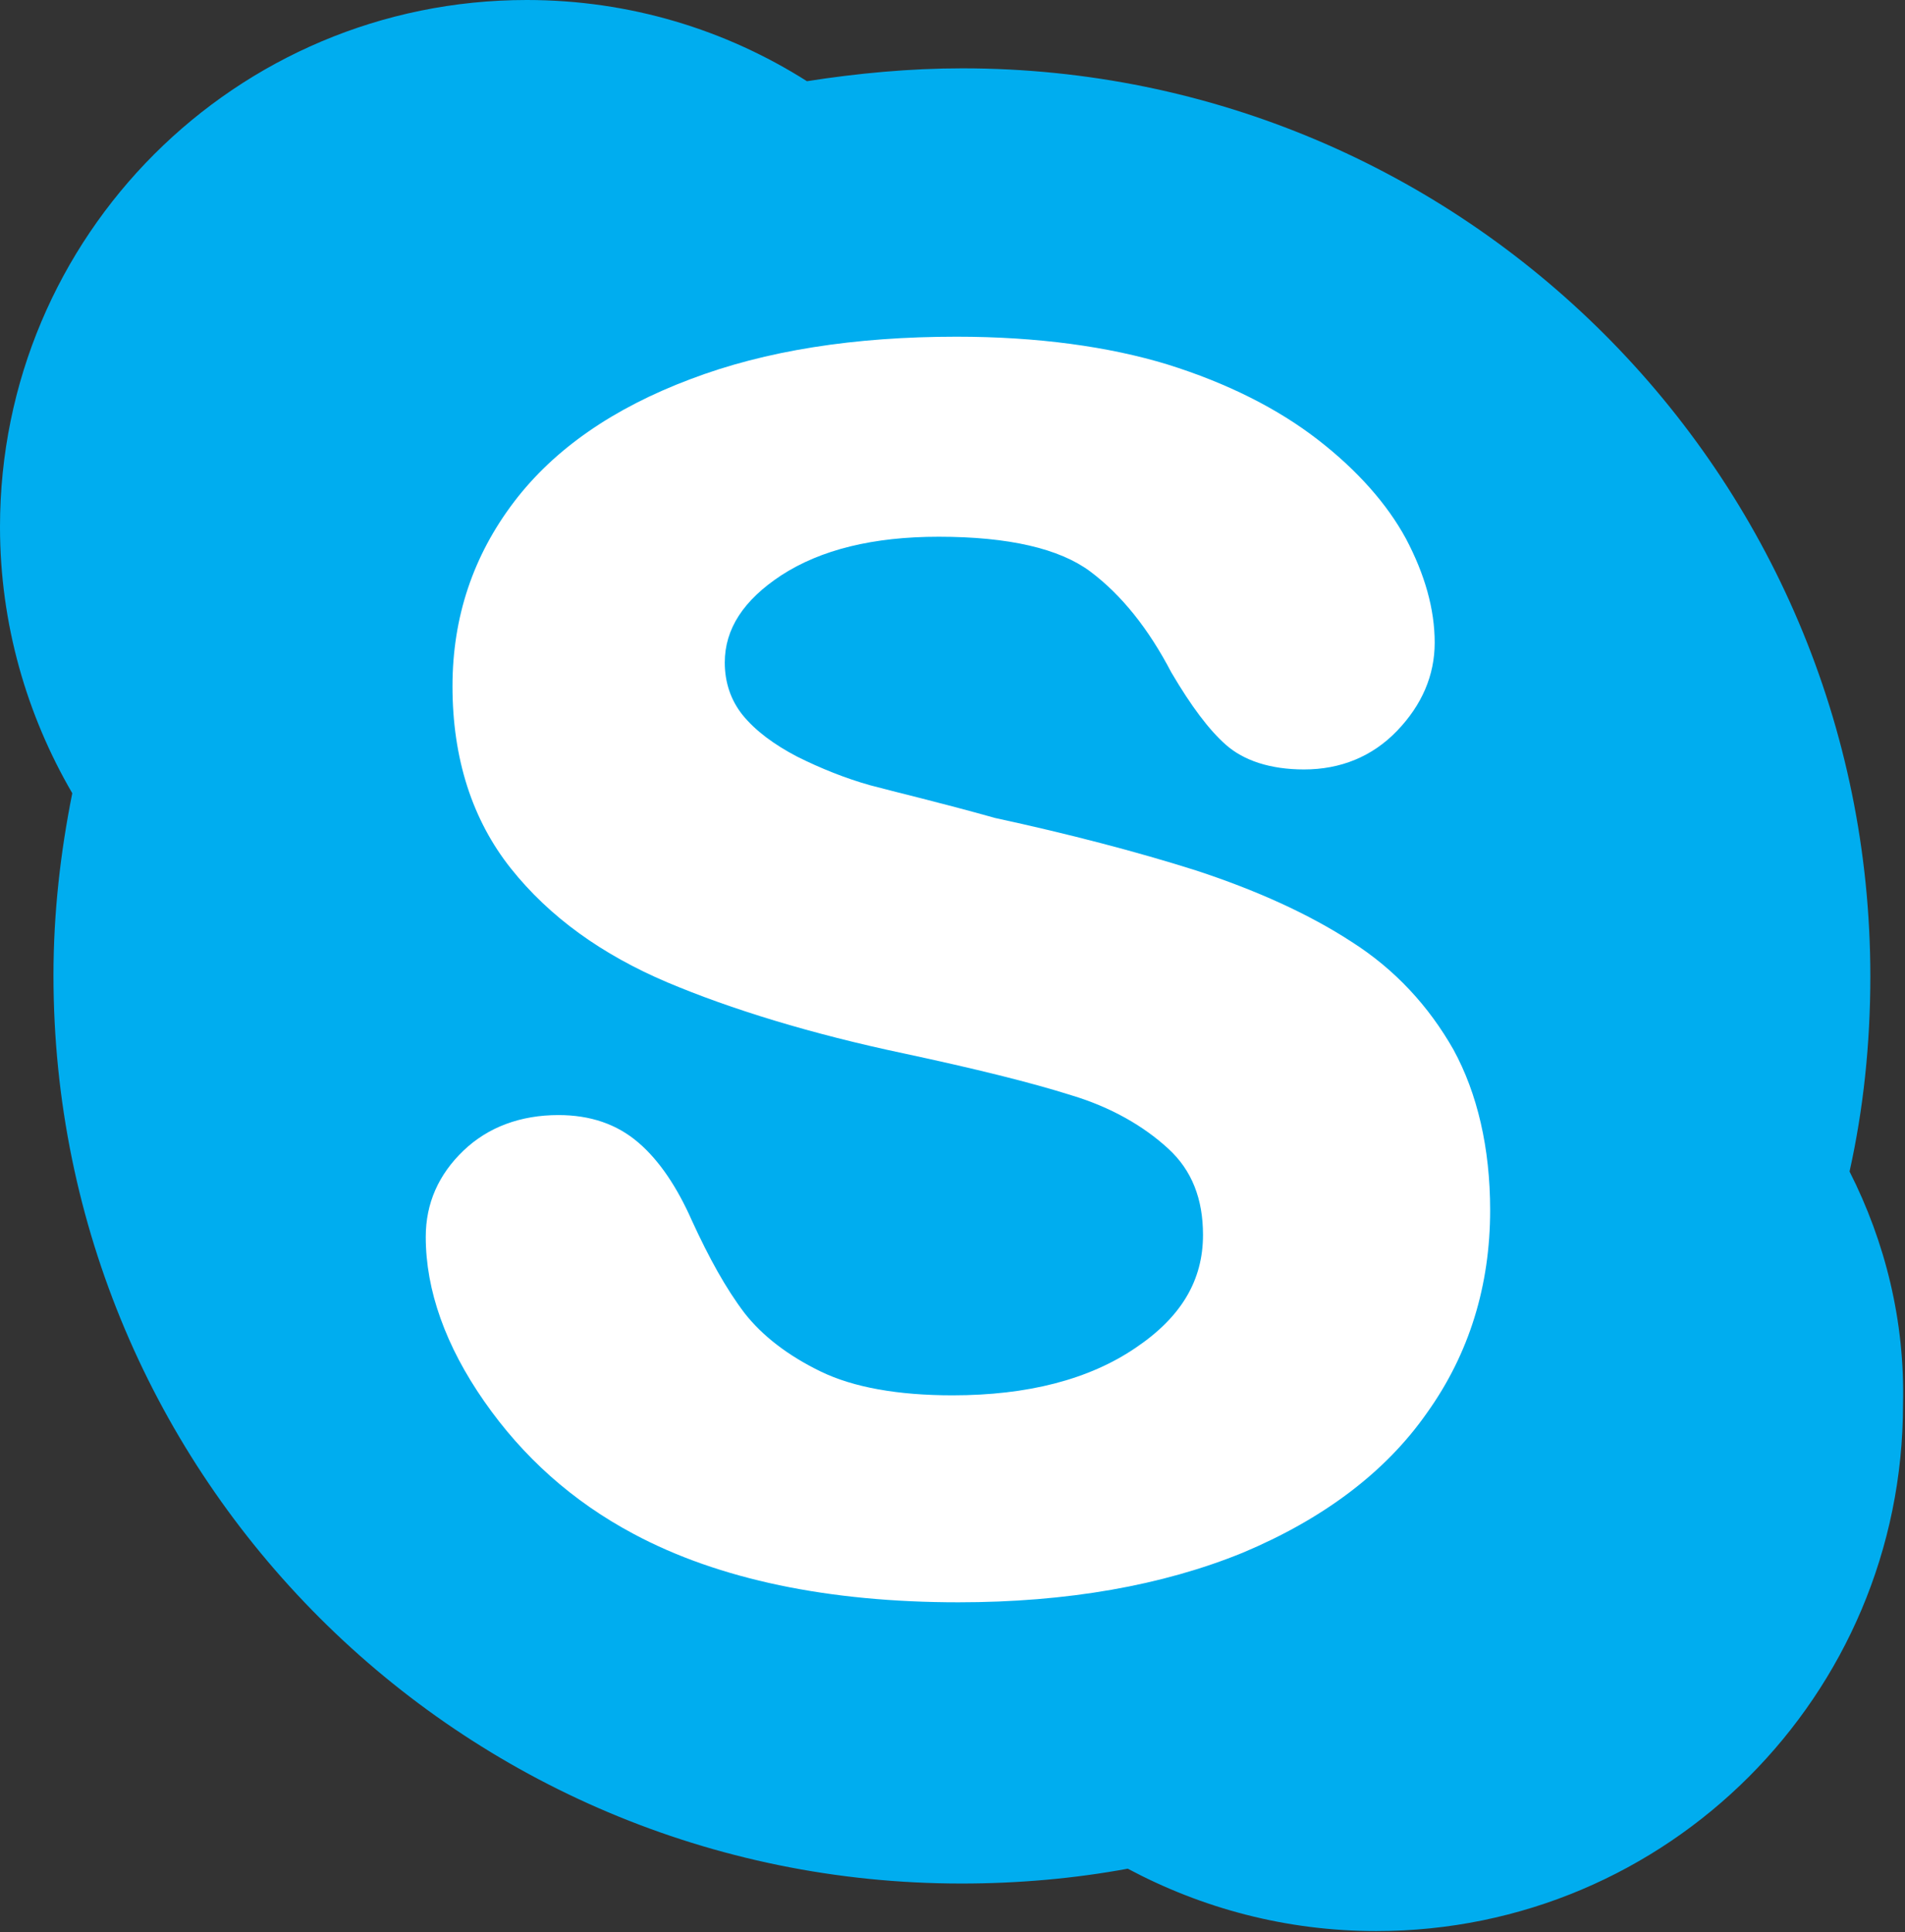
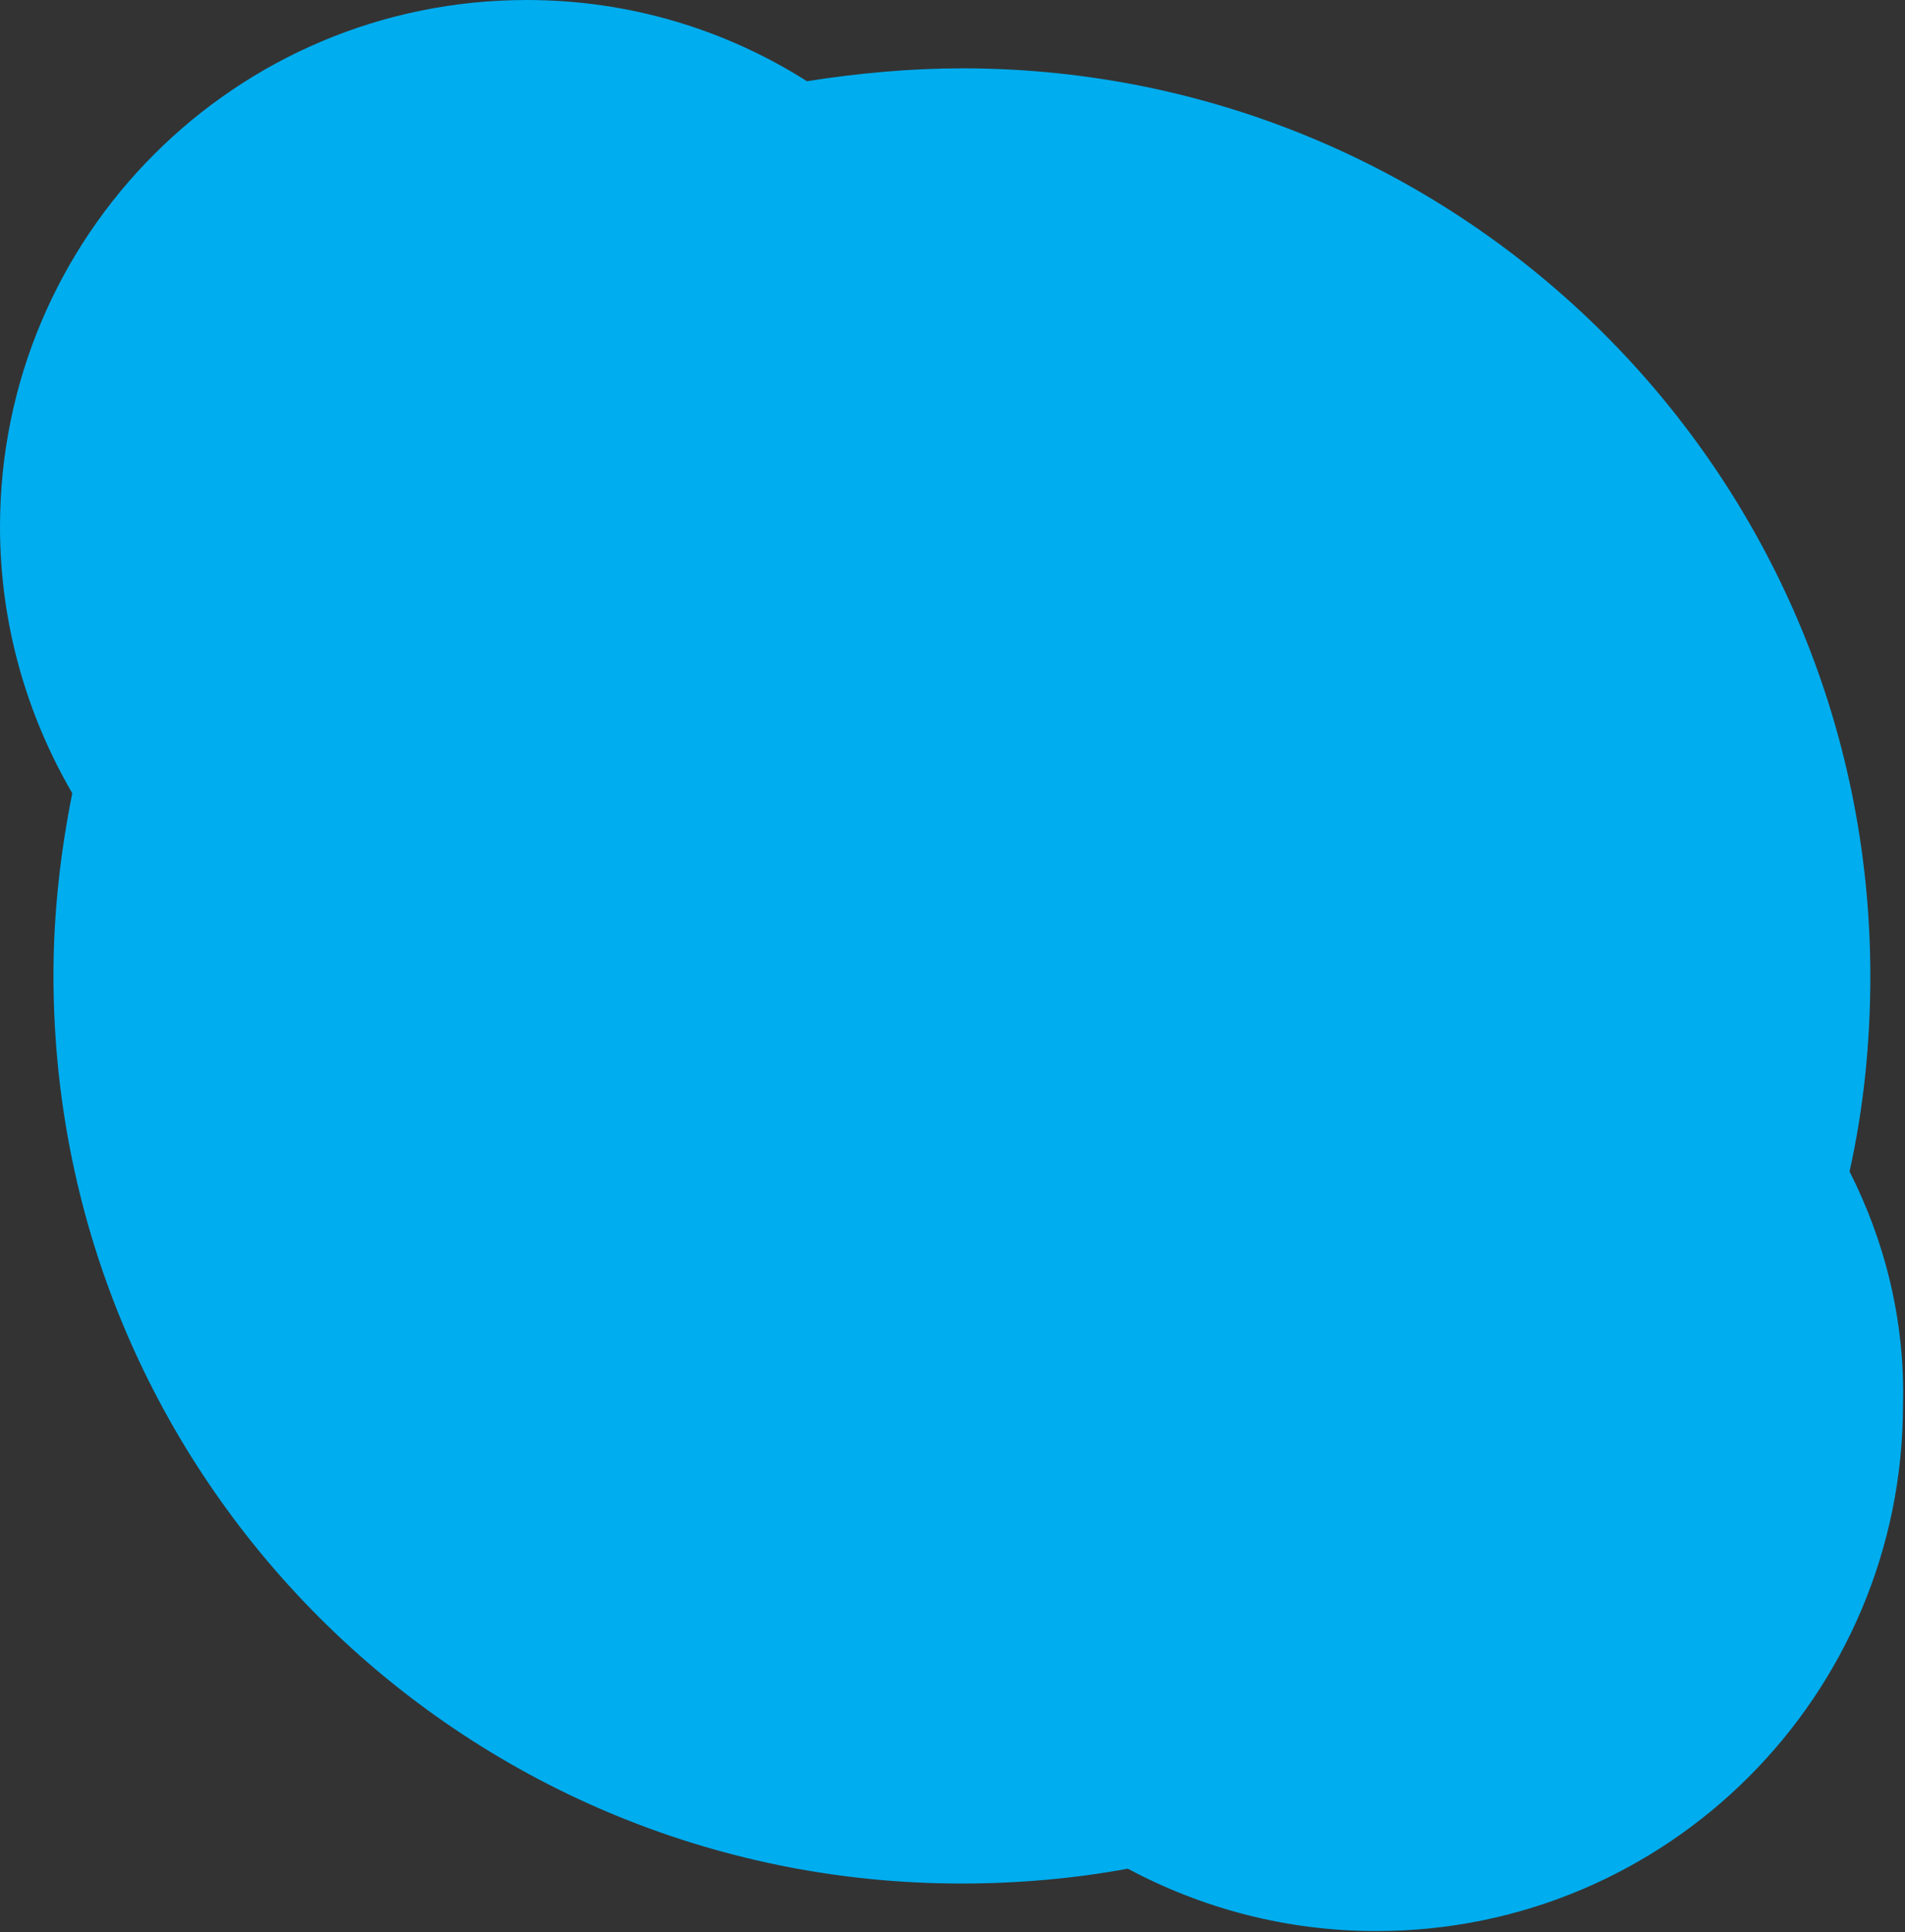
<svg xmlns="http://www.w3.org/2000/svg" version="1.1" id="Layer_1" x="0px" y="0px" viewBox="0 0 192.4 195.1" style="enable-background:new 0 0 192.4 195.1;" xml:space="preserve">
  <rect x="0" y="0" width="192.4" height="195.1" fill="#333333" stroke="none" />
  <style type="text/css">
	.st0{fill:#00ADEF;}
	.st1{fill:#FFFFFF;}
</style>
  <path class="st0" d="M186.8,118.3c1.4-6.3,2.1-12.9,2.1-19.7c0-50.7-41.1-91.7-91.7-91.7c-5.3,0-10.6,0.5-15.7,1.3  C73.3,3,63.6,0,53.2,0C23.8,0,0,23.8,0,53.2c0,9.8,2.7,19,7.3,26.9c-1.2,6-1.9,12.1-1.9,18.4c0,50.7,41.1,91.7,91.7,91.7  c5.7,0,11.4-0.5,16.8-1.5c7.5,4,16,6.3,25.1,6.3c29.4,0,53.2-23.8,53.2-53.2C192.4,133.4,190.4,125.4,186.8,118.3" />
-   <path class="st1" d="M69.7,38.3L69.7,38.3c-7.7,2.9-13.7,7-17.8,12.4c-4.1,5.4-6.2,11.6-6.2,18.6c0,7.3,2,13.5,5.9,18.4  c3.9,4.9,9.2,8.7,15.8,11.5c6.4,2.7,14.5,5.2,24,7.2c7,1.5,12.7,2.9,16.8,4.2c4,1.2,7.3,3.1,9.8,5.4c2.4,2.2,3.5,5.1,3.5,8.7  c0,4.6-2.2,8.3-6.8,11.4c-4.7,3.2-10.9,4.8-18.5,4.8c-5.5,0-10-0.8-13.3-2.4c-3.3-1.6-5.9-3.6-7.7-5.9c-1.9-2.5-3.6-5.6-5.3-9.3  c-1.5-3.4-3.3-6.1-5.4-7.9c-2.2-1.9-4.9-2.8-8.1-2.8c-3.8,0-7.1,1.2-9.6,3.6c-2.5,2.4-3.8,5.3-3.8,8.7c0,5.4,2,11,5.9,16.6  c3.9,5.6,8.9,10.1,15.1,13.4c8.6,4.6,19.7,6.9,32.8,6.9c11,0,20.6-1.7,28.7-5c8.1-3.4,14.4-8.1,18.6-14.1c4.3-6,6.4-12.9,6.4-20.5  c0-6.3-1.3-11.8-3.7-16.2c-2.5-4.4-5.9-8.1-10.3-10.9c-4.3-2.8-9.6-5.2-15.7-7.2c-6-1.9-12.9-3.7-20.3-5.3  C94.8,81,90.5,80,87.9,79.3c-2.5-0.7-5-1.7-7.4-2.9c-2.3-1.2-4.2-2.6-5.5-4.2c-1.2-1.5-1.8-3.3-1.8-5.3c0-3.4,1.9-6.3,5.7-8.8  c4-2.6,9.3-3.9,15.9-3.9c7.1,0,12.2,1.2,15.3,3.5c3.2,2.4,5.9,5.8,8.2,10.2c2,3.4,3.8,5.8,5.5,7.3c1.8,1.6,4.5,2.5,7.9,2.5  c3.7,0,6.9-1.3,9.4-3.9c2.5-2.6,3.8-5.6,3.8-8.9c0-3.4-1-6.9-2.9-10.5c-1.9-3.5-4.9-6.9-8.9-10c-4-3.1-9.1-5.7-15.2-7.6  C112,35,104.8,34,96.6,34C86.3,34,77.3,35.4,69.7,38.3z" />
</svg>